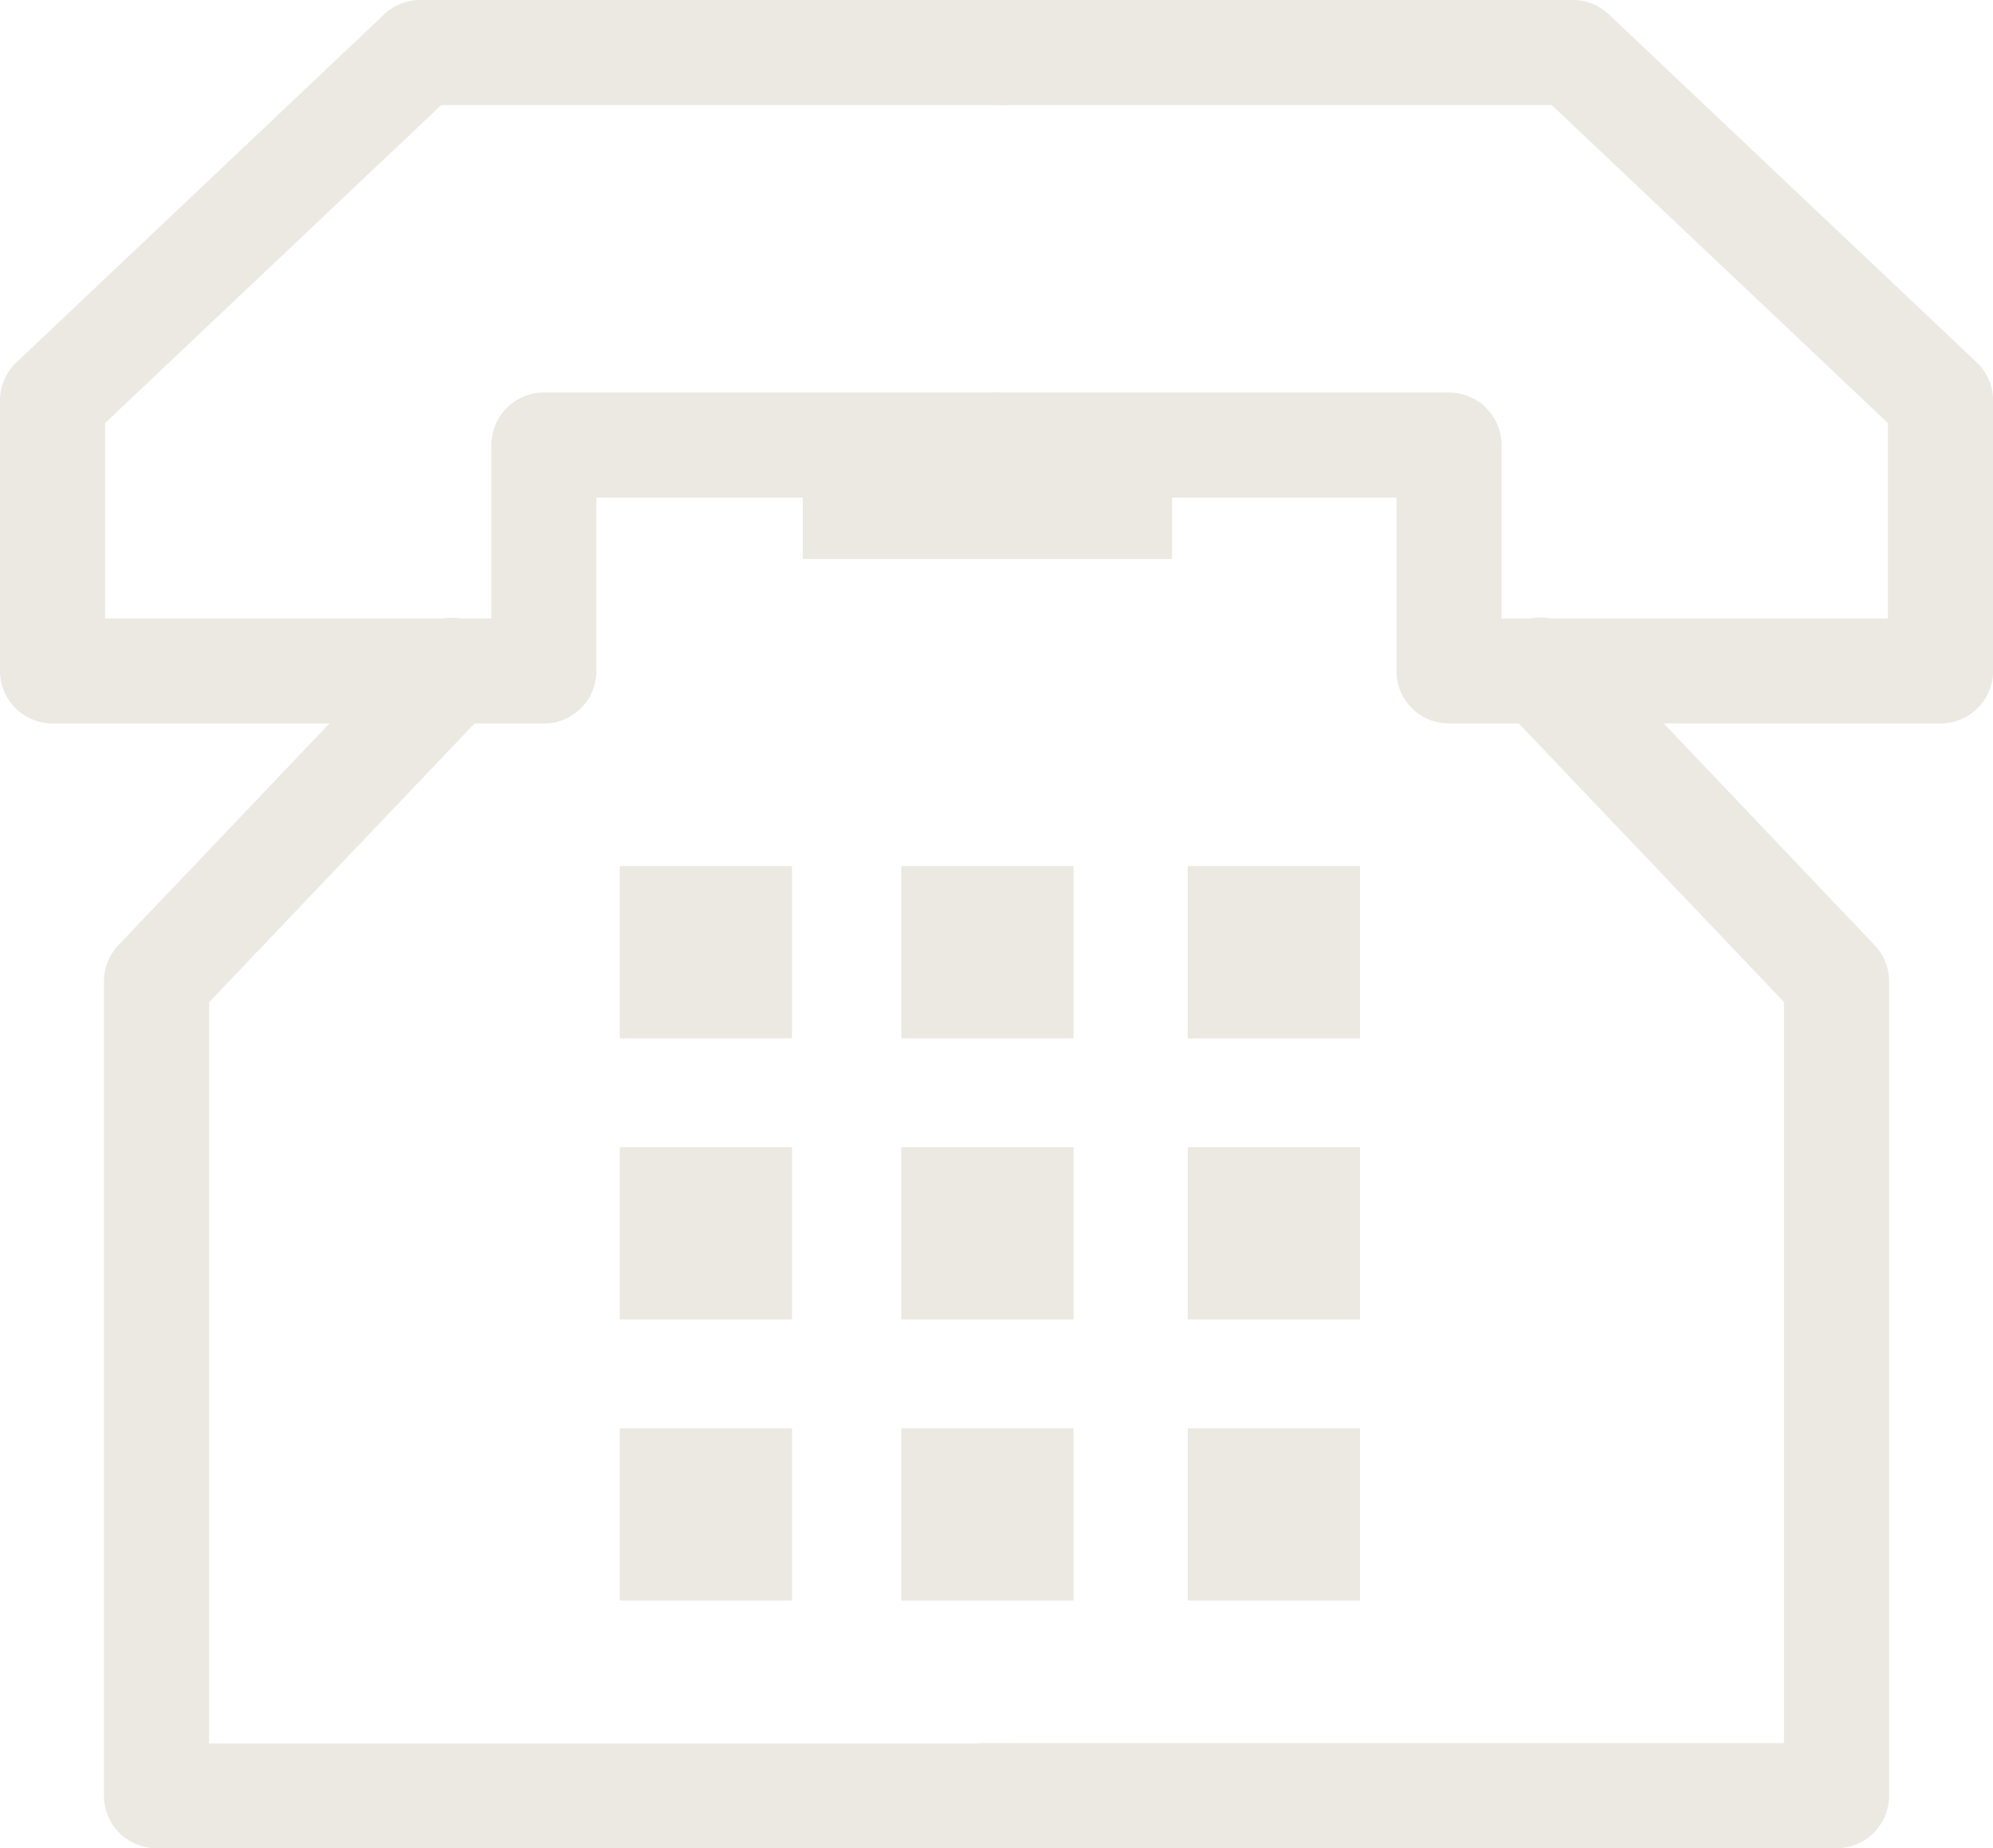
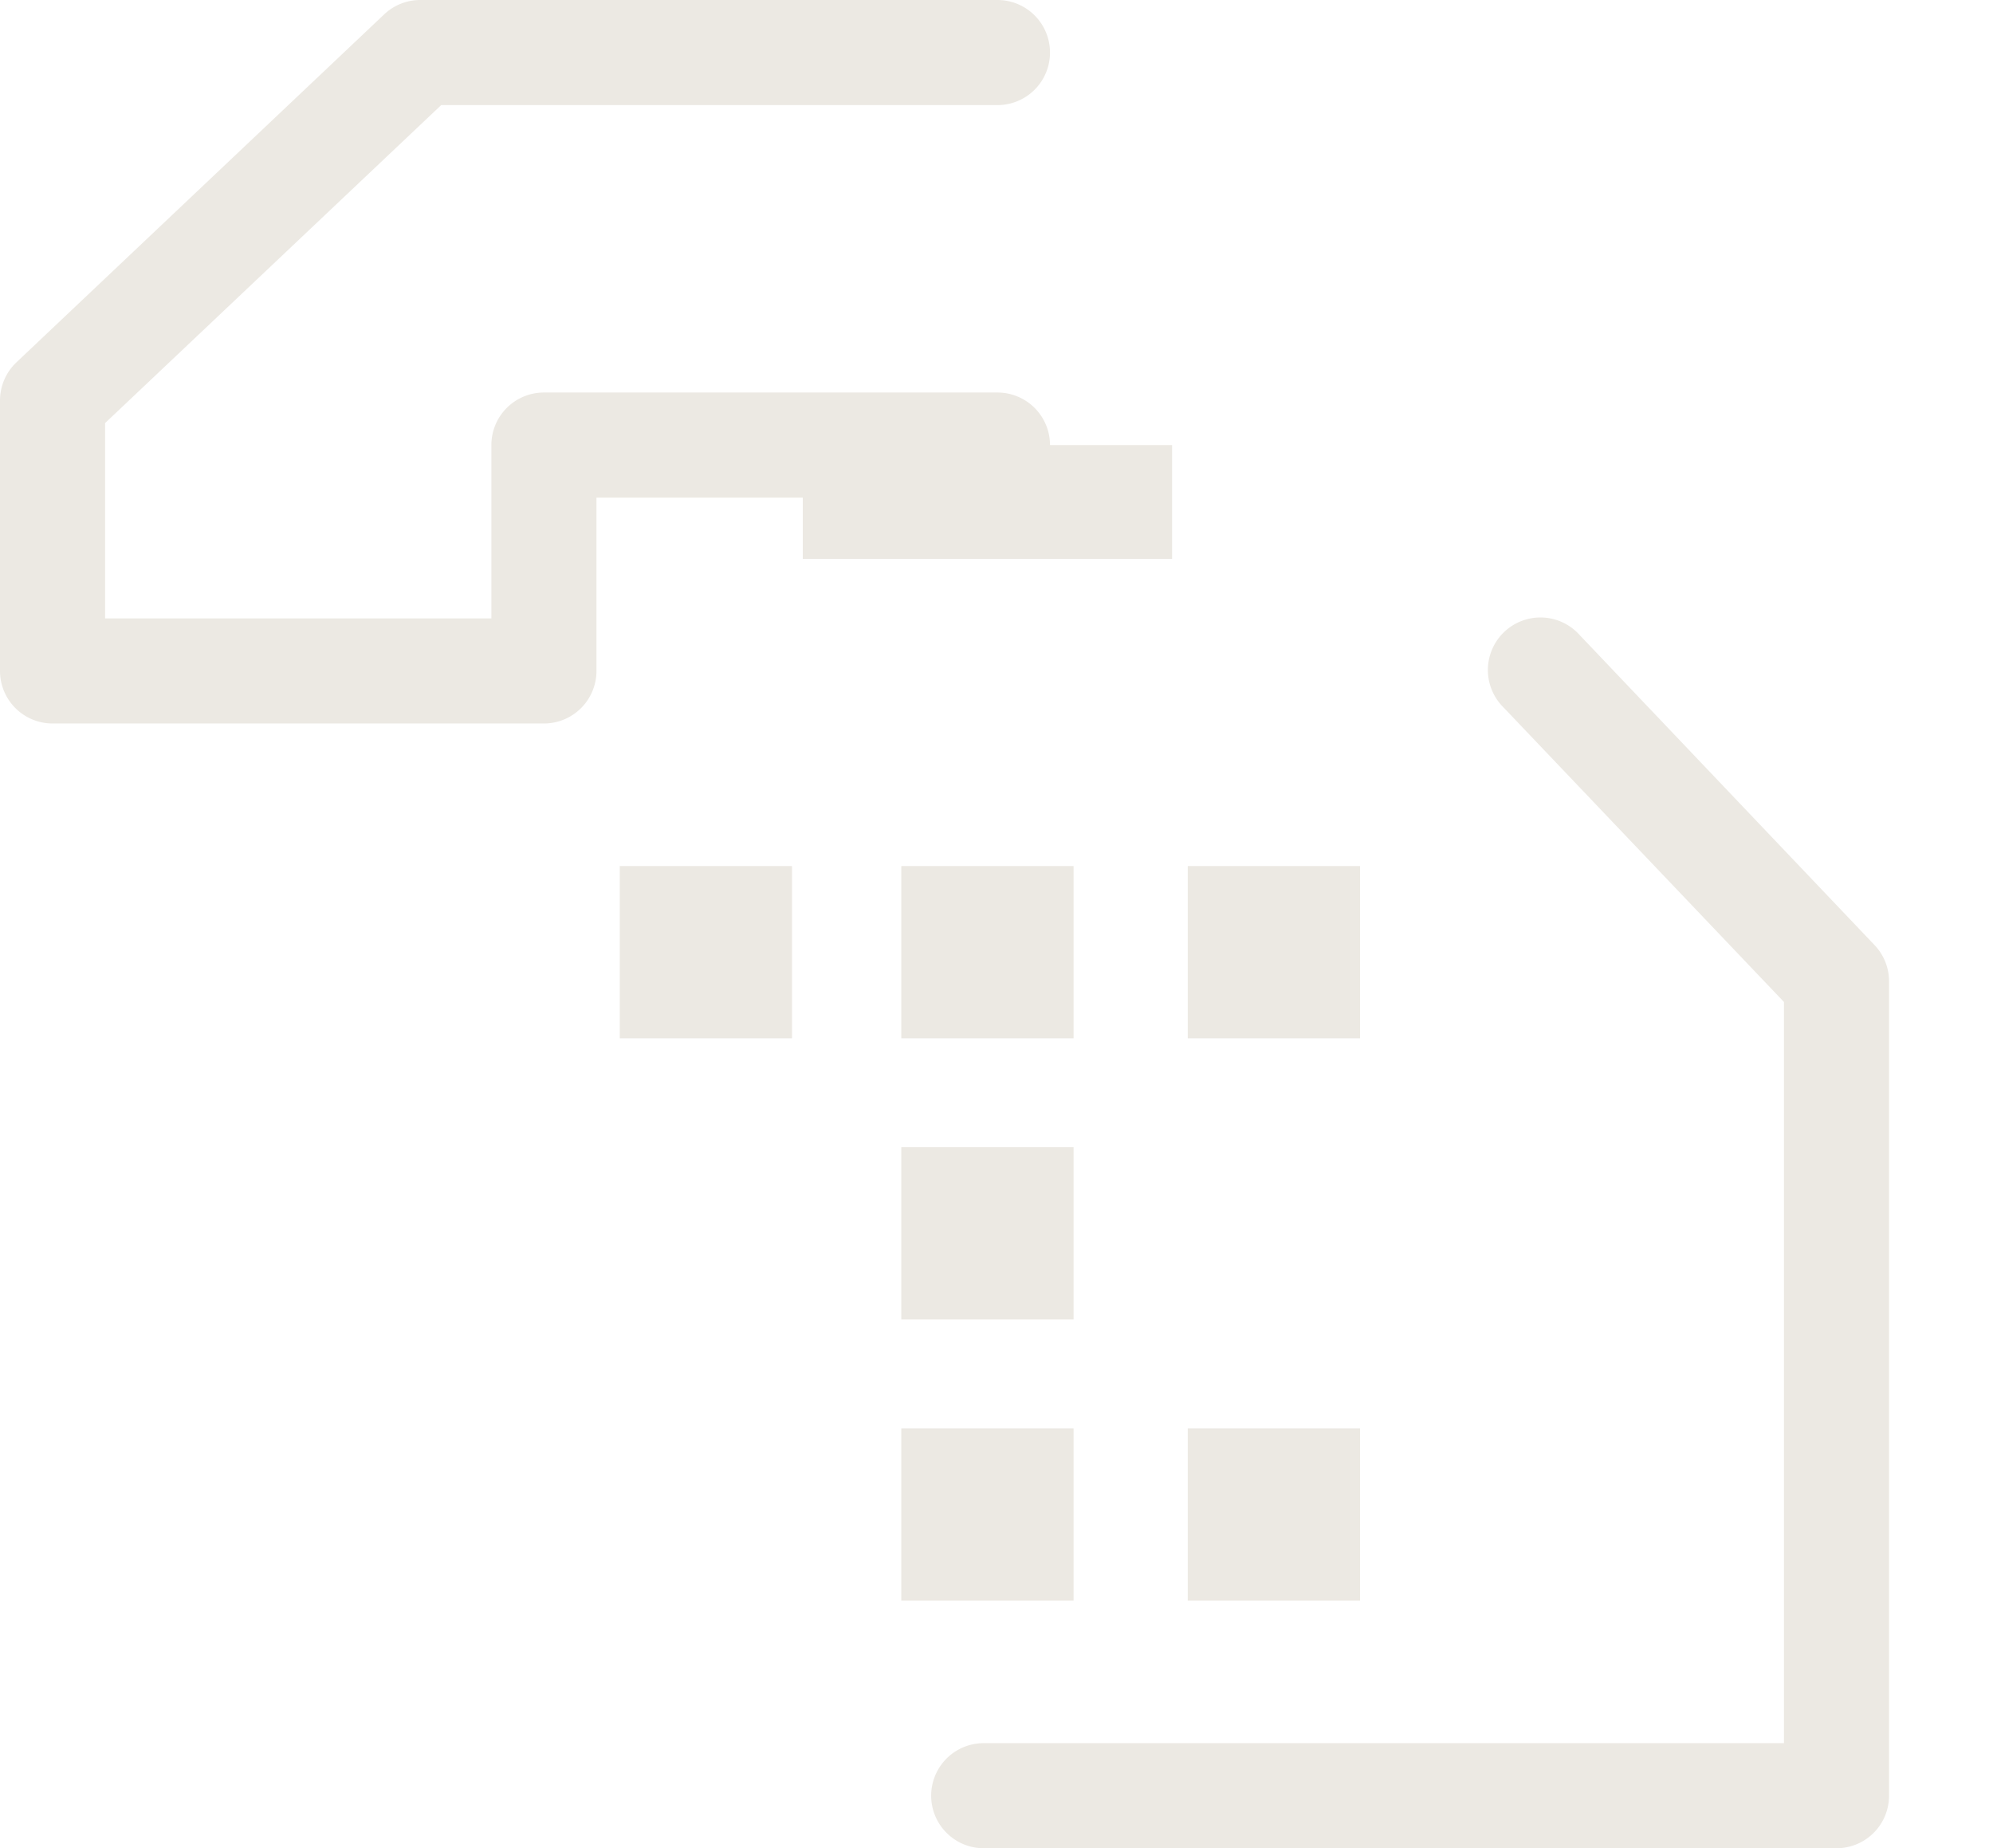
<svg xmlns="http://www.w3.org/2000/svg" viewBox="0 0 22.758 21.104">
  <g transform="translate(0.552 0.552)">
    <path d="M6.111,8.161H.5a.6.6,0,0,1-.6-.6V4.473a.6.6,0,0,1,.188-.436L4.287.064A.6.6,0,0,1,4.7-.1H11.29a.6.6,0,0,1,0,1.2H4.938L1.1,4.731v2.23H5.511V4.982a.6.6,0,0,1,.6-.6H11.29a.6.6,0,0,1,0,1.2H6.711v1.98A.6.6,0,0,1,6.111,8.161Z" transform="translate(-0.452 -0.452)" fill="#ece9e3" />
-     <path d="M22.564,87.312H12.826a.6.6,0,0,1-.6-.6v-9.3A.6.6,0,0,1,12.391,77l3.371-3.54a.6.6,0,1,1,.869.827l-3.205,3.366v8.462h9.138a.6.6,0,0,1,0,1.2Z" transform="translate(-11.591 -66.76)" fill="#ece9e3" />
-     <path d="M123.17,8.161h-5.612a.6.6,0,0,1-.6-.6V5.582H112.38a.6.6,0,0,1,0-1.2h5.178a.6.6,0,0,1,.6.6v1.98h4.412V4.731L118.732,1.1H112.38a.6.6,0,0,1,0-1.2h6.591a.6.6,0,0,1,.412.164l4.2,3.973a.6.6,0,0,1,.188.436V7.561A.6.6,0,0,1,123.17,8.161Z" transform="translate(-101.564 -0.452)" fill="#ece9e3" />
    <path d="M120.718,87.312H110.98a.6.6,0,0,1,0-1.2h9.138V77.649l-3.205-3.366a.6.6,0,1,1,.869-.827L121.153,77a.6.6,0,0,1,.165.414v9.3A.6.6,0,0,1,120.718,87.312Z" transform="translate(-100.299 -66.76)" fill="#ece9e3" />
    <path d="M89.514,47.065v1.3h4.217v-1.3" transform="translate(-80.899 -42.535)" fill="#ece9e3" />
    <rect width="1.967" height="1.967" transform="translate(6.525 9.337)" fill="#ece9e3" />
    <rect width="1.967" height="1.967" transform="translate(9.74 9.337)" fill="#ece9e3" />
    <rect width="1.967" height="1.967" transform="translate(13.011 9.337)" fill="#ece9e3" />
-     <rect width="1.967" height="1.967" transform="translate(6.525 12.547)" fill="#ece9e3" />
    <rect width="1.967" height="1.967" transform="translate(9.74 12.547)" fill="#ece9e3" />
-     <rect width="1.967" height="1.967" transform="translate(13.011 12.547)" fill="#ece9e3" />
-     <rect width="1.967" height="1.967" transform="translate(6.525 15.757)" fill="#ece9e3" />
    <rect width="1.967" height="1.967" transform="translate(9.74 15.757)" fill="#ece9e3" />
    <rect width="1.967" height="1.967" transform="translate(13.011 15.757)" fill="#ece9e3" />
  </g>
</svg>